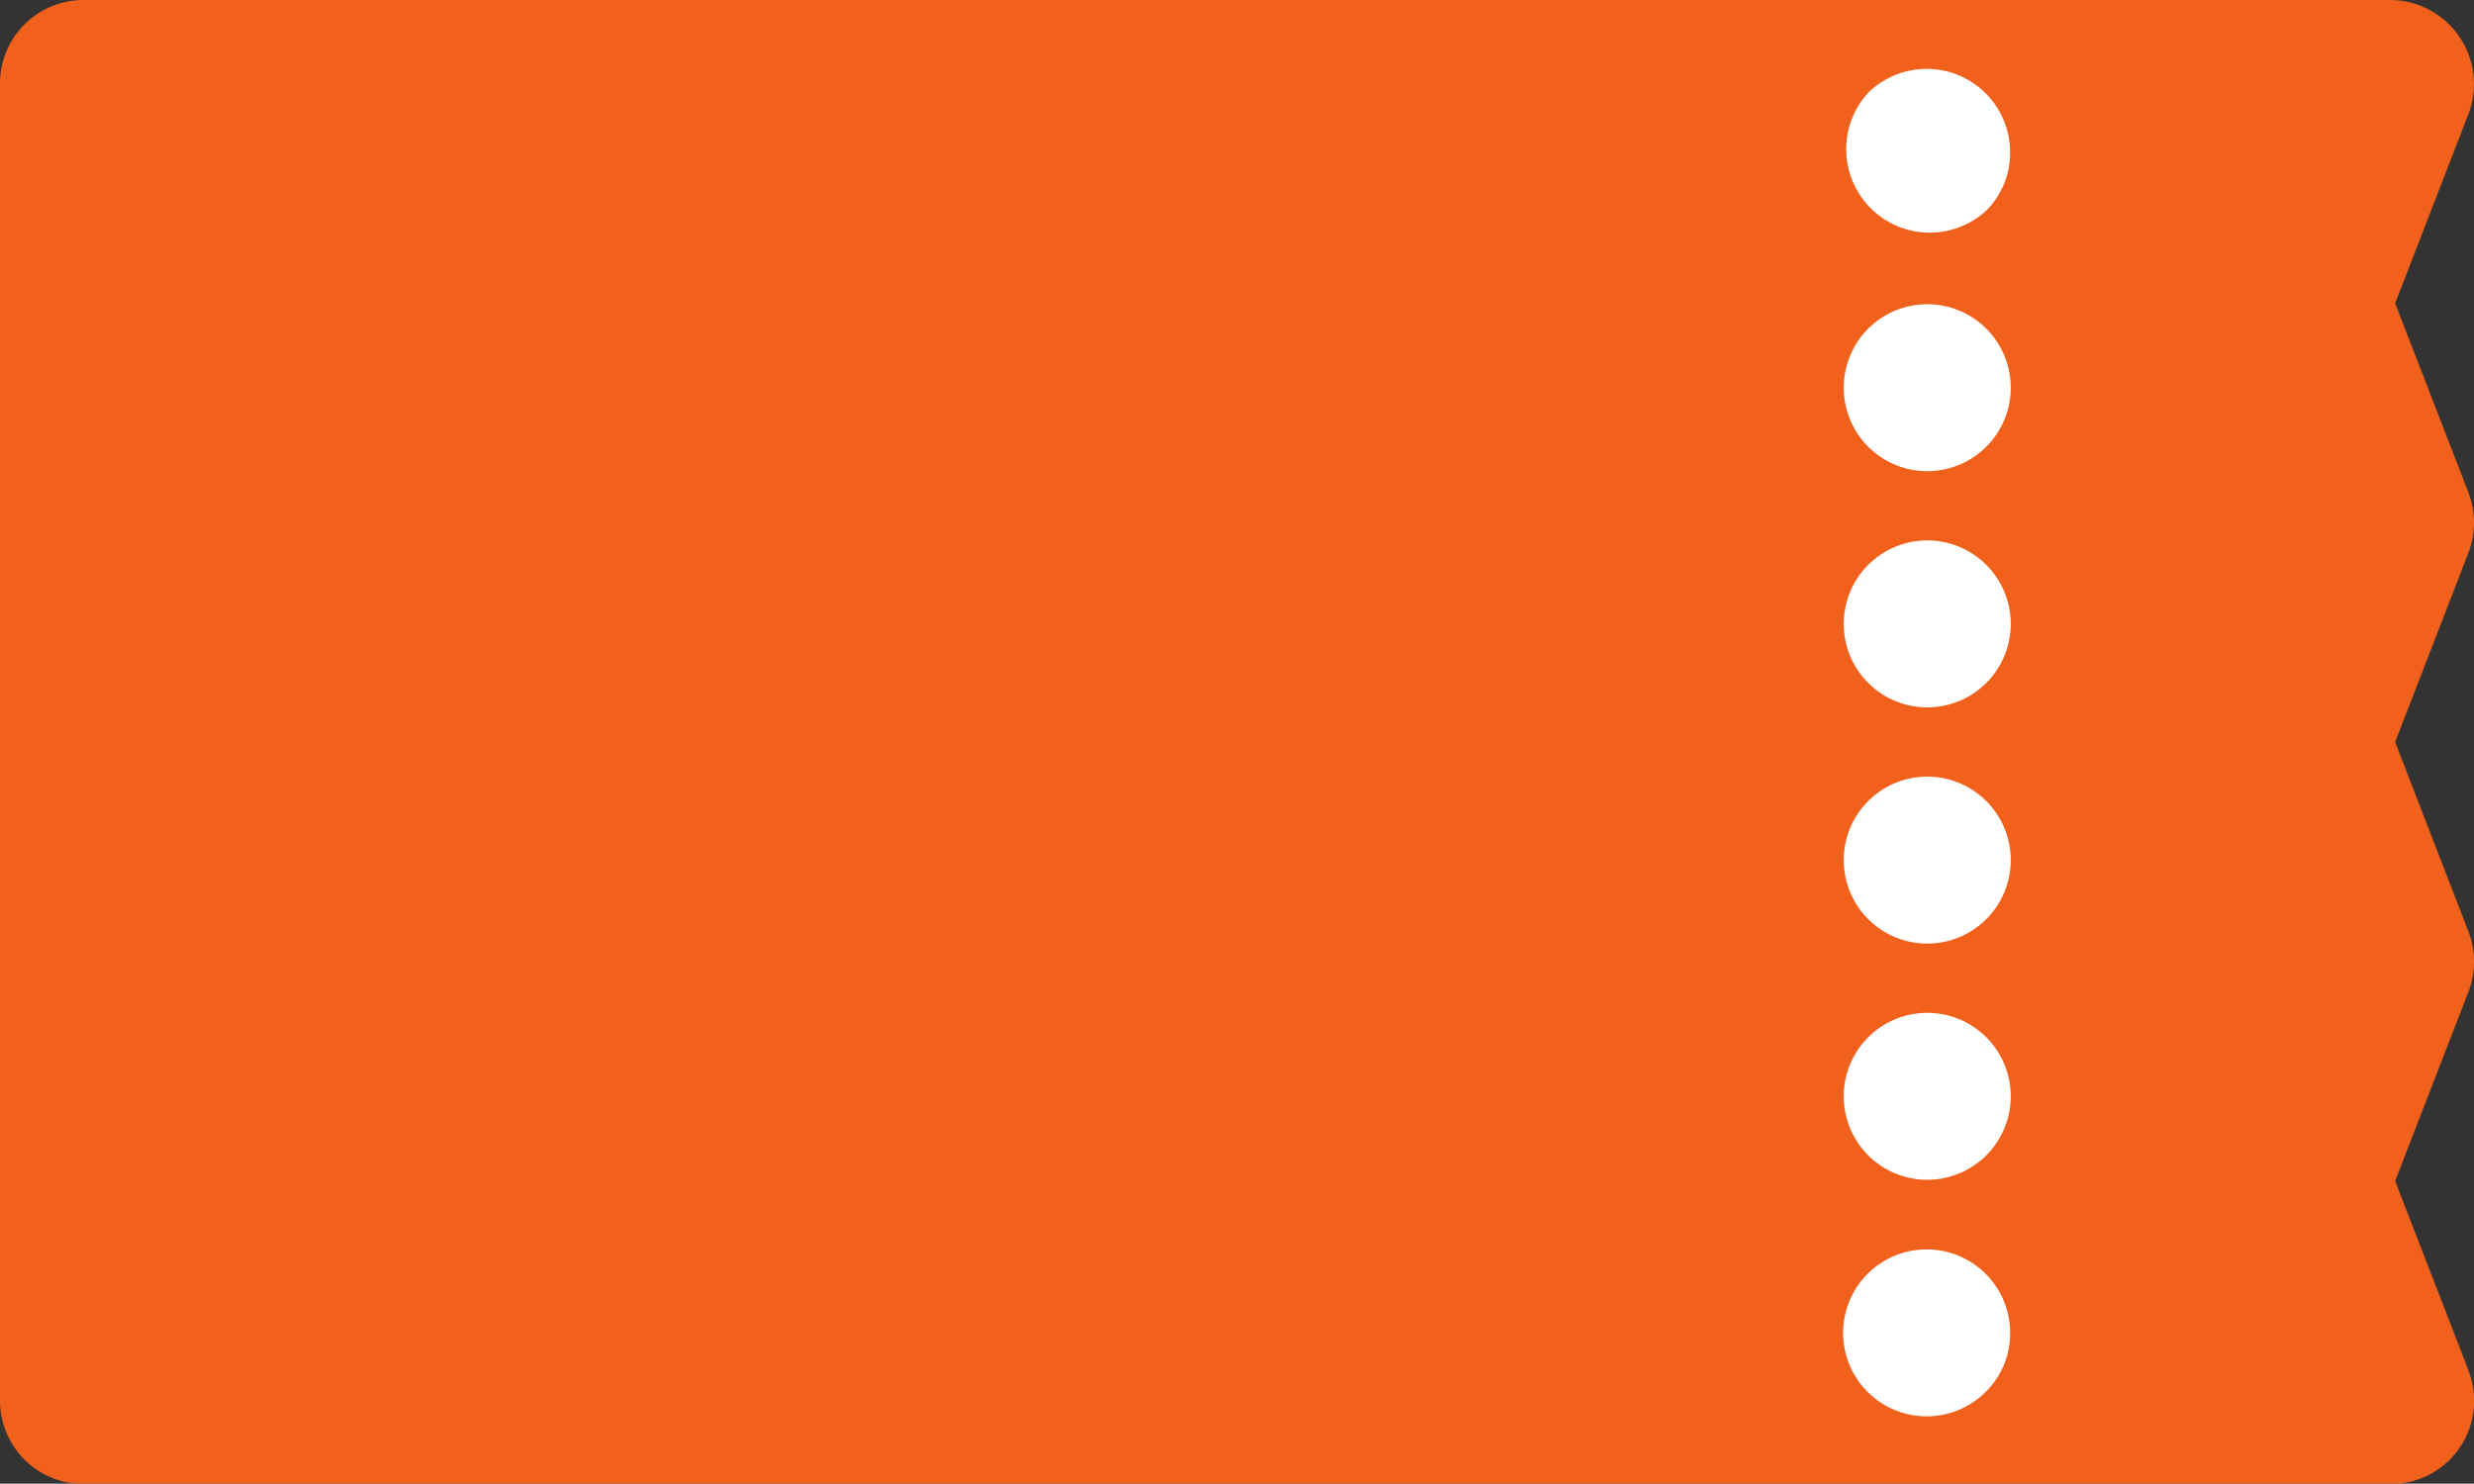
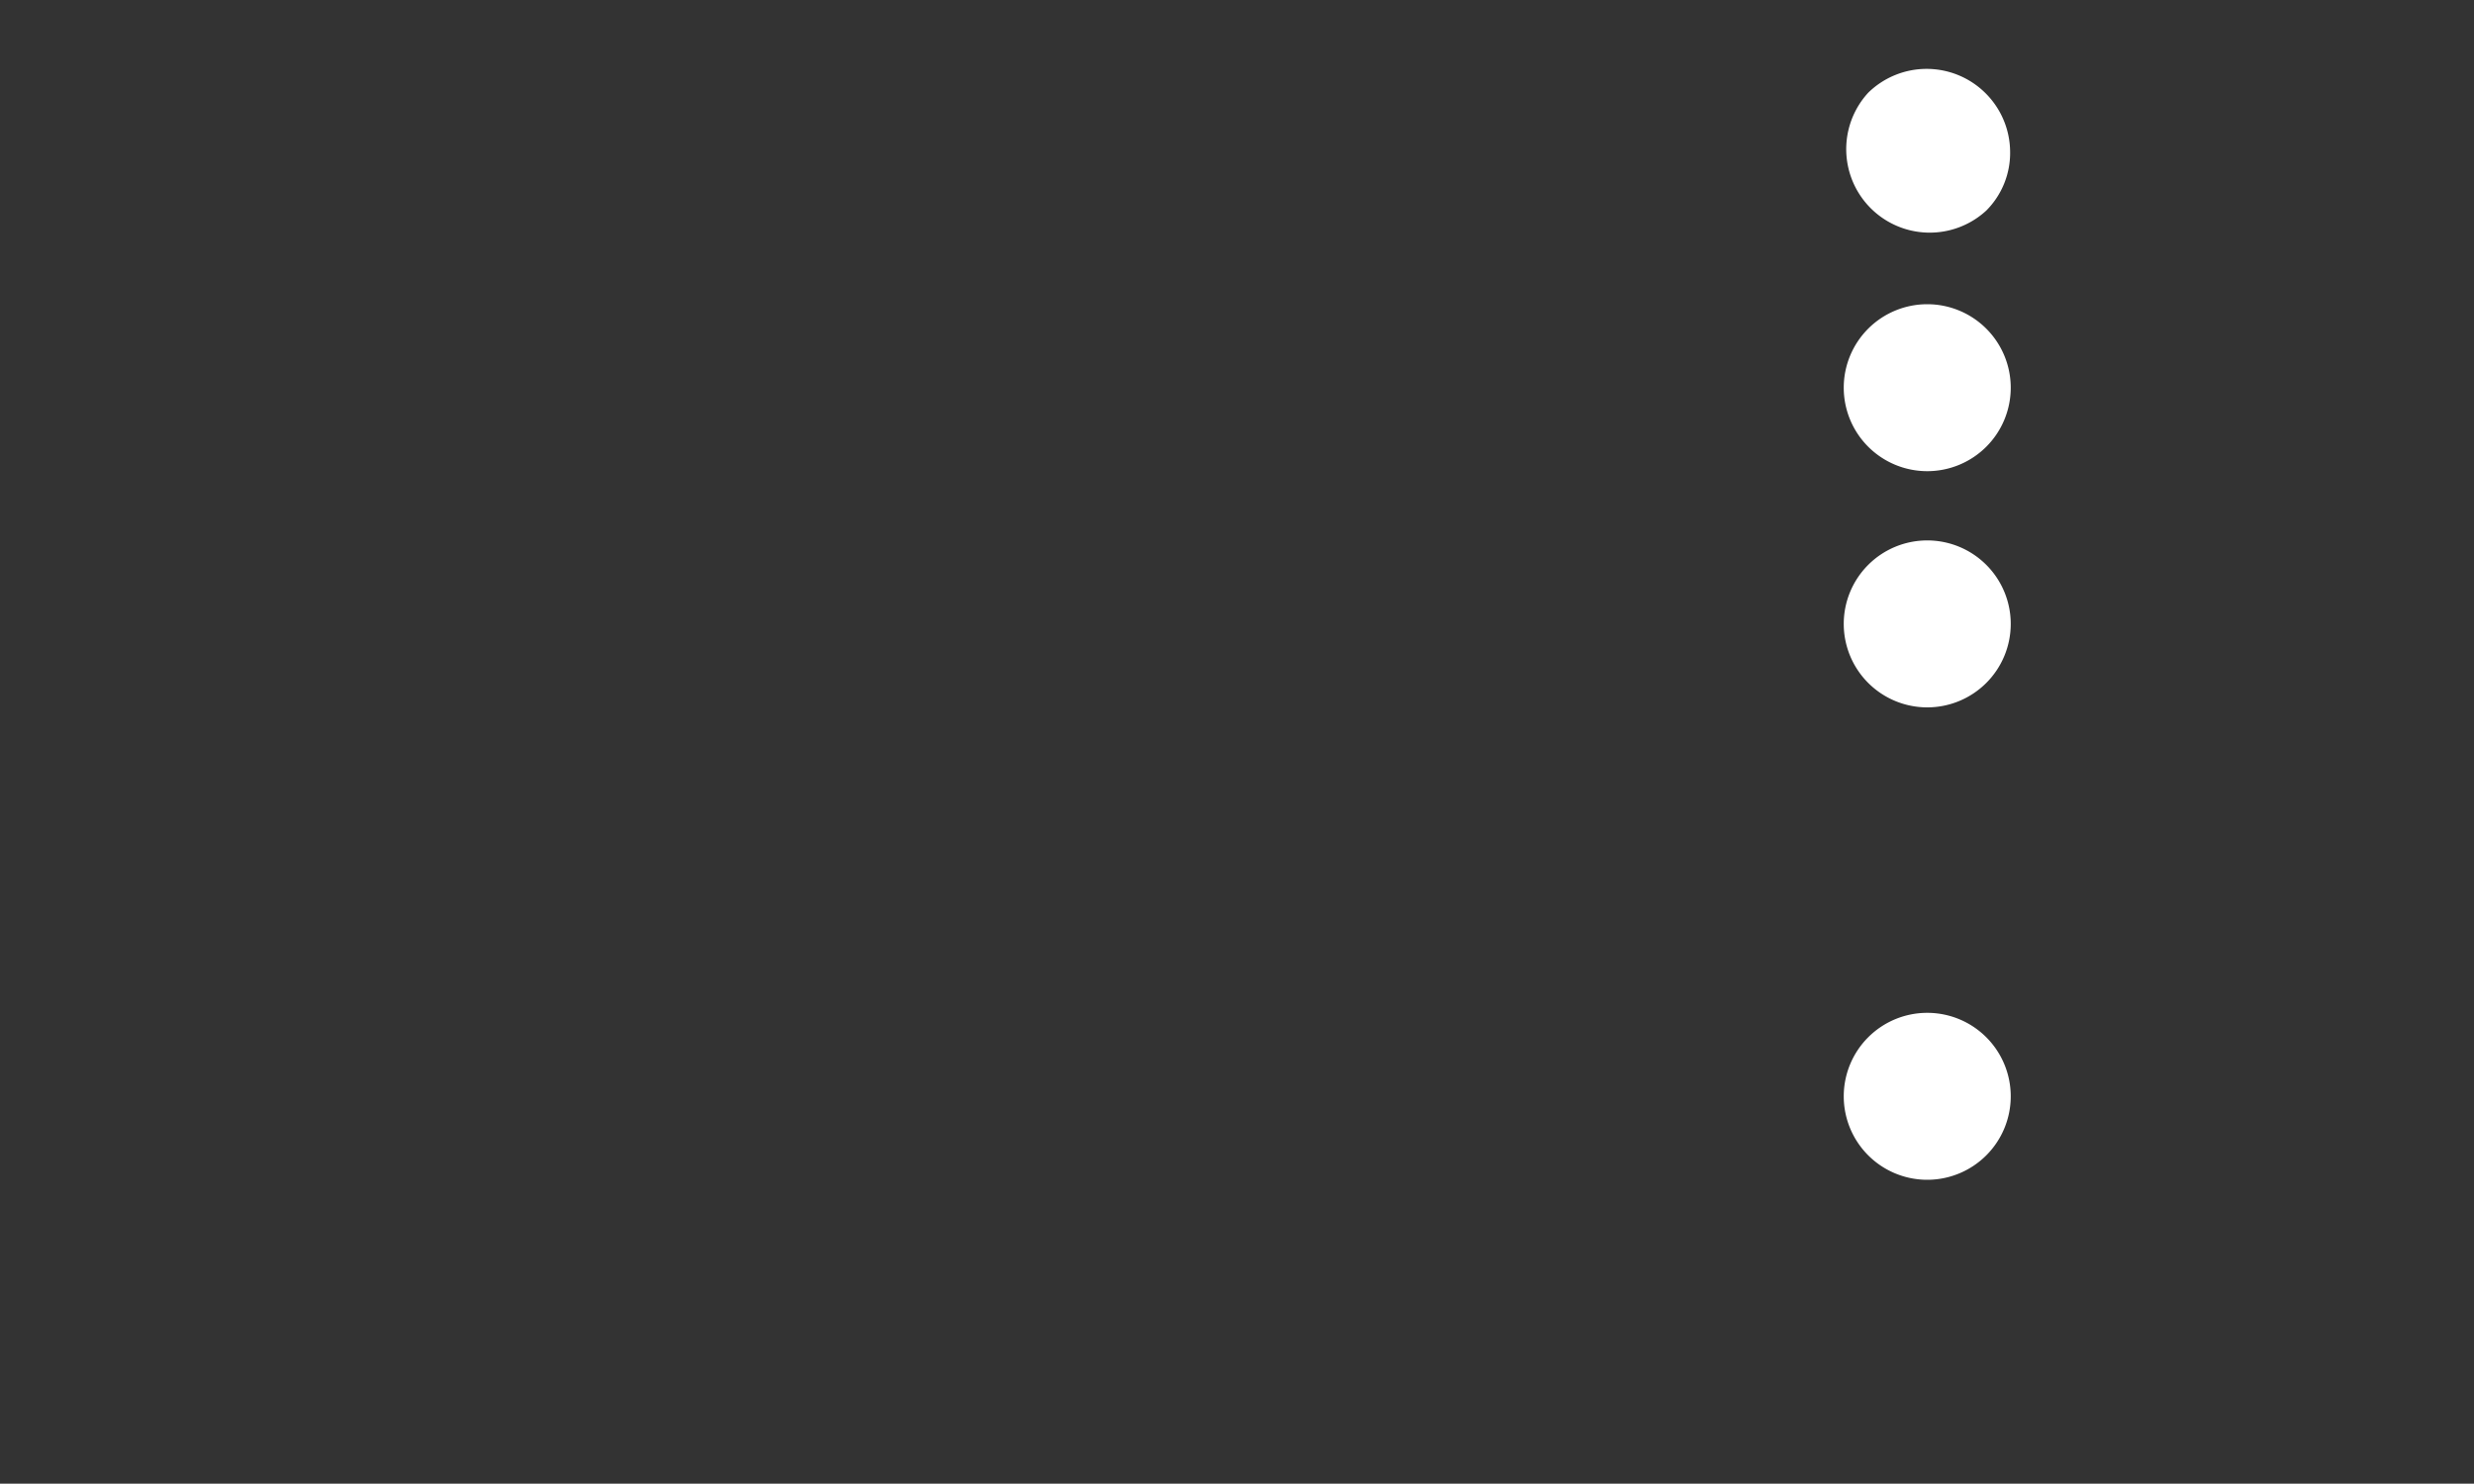
<svg xmlns="http://www.w3.org/2000/svg" width="80" height="47.99" viewBox="0 0 80 47.99">
  <rect x="0" y="0" width="80" height="47.99" fill="#333333" stroke="none" />
-   <path d="M79.82,44.32,77.45,38.2l2.37-6.12a2.73,2.73,0,0,0,0-1.95L77.45,24l2.37-6.12a2.73,2.73,0,0,0,0-1.95L77.45,9.81l2.37-6.12A2.72,2.72,0,0,0,77.3,0H2.7A2.7,2.7,0,0,0,0,2.7V45.29A2.7,2.7,0,0,0,2.7,48H77.3a2.69,2.69,0,0,0,2.52-3.67Z" style="fill:#f2611c" />
-   <path d="M64.23,45A2.7,2.7,0,1,1,65,43.1,2.64,2.64,0,0,1,64.23,45Z" style="fill:#fff" />
-   <path d="M62.32,38.16a2.7,2.7,0,1,1,2.7-2.7A2.7,2.7,0,0,1,62.32,38.16Z" style="fill:#fff" />
-   <path d="M62.32,30.52a2.7,2.7,0,1,1,2.7-2.7A2.7,2.7,0,0,1,62.32,30.52Z" style="fill:#fff" />
+   <path d="M62.32,38.16a2.7,2.7,0,1,1,2.7-2.7A2.7,2.7,0,0,1,62.32,38.16" style="fill:#fff" />
  <path d="M62.32,22.88a2.7,2.7,0,1,1,2.7-2.7A2.7,2.7,0,0,1,62.32,22.88Z" style="fill:#fff" />
  <path d="M62.32,15.24a2.7,2.7,0,1,1,2.7-2.7A2.7,2.7,0,0,1,62.32,15.24Z" style="fill:#fff" />
  <path d="M64.23,6.81A2.7,2.7,0,0,1,60.41,3,2.7,2.7,0,0,1,65,4.9,2.64,2.64,0,0,1,64.23,6.81Z" style="fill:#fff" />
</svg>